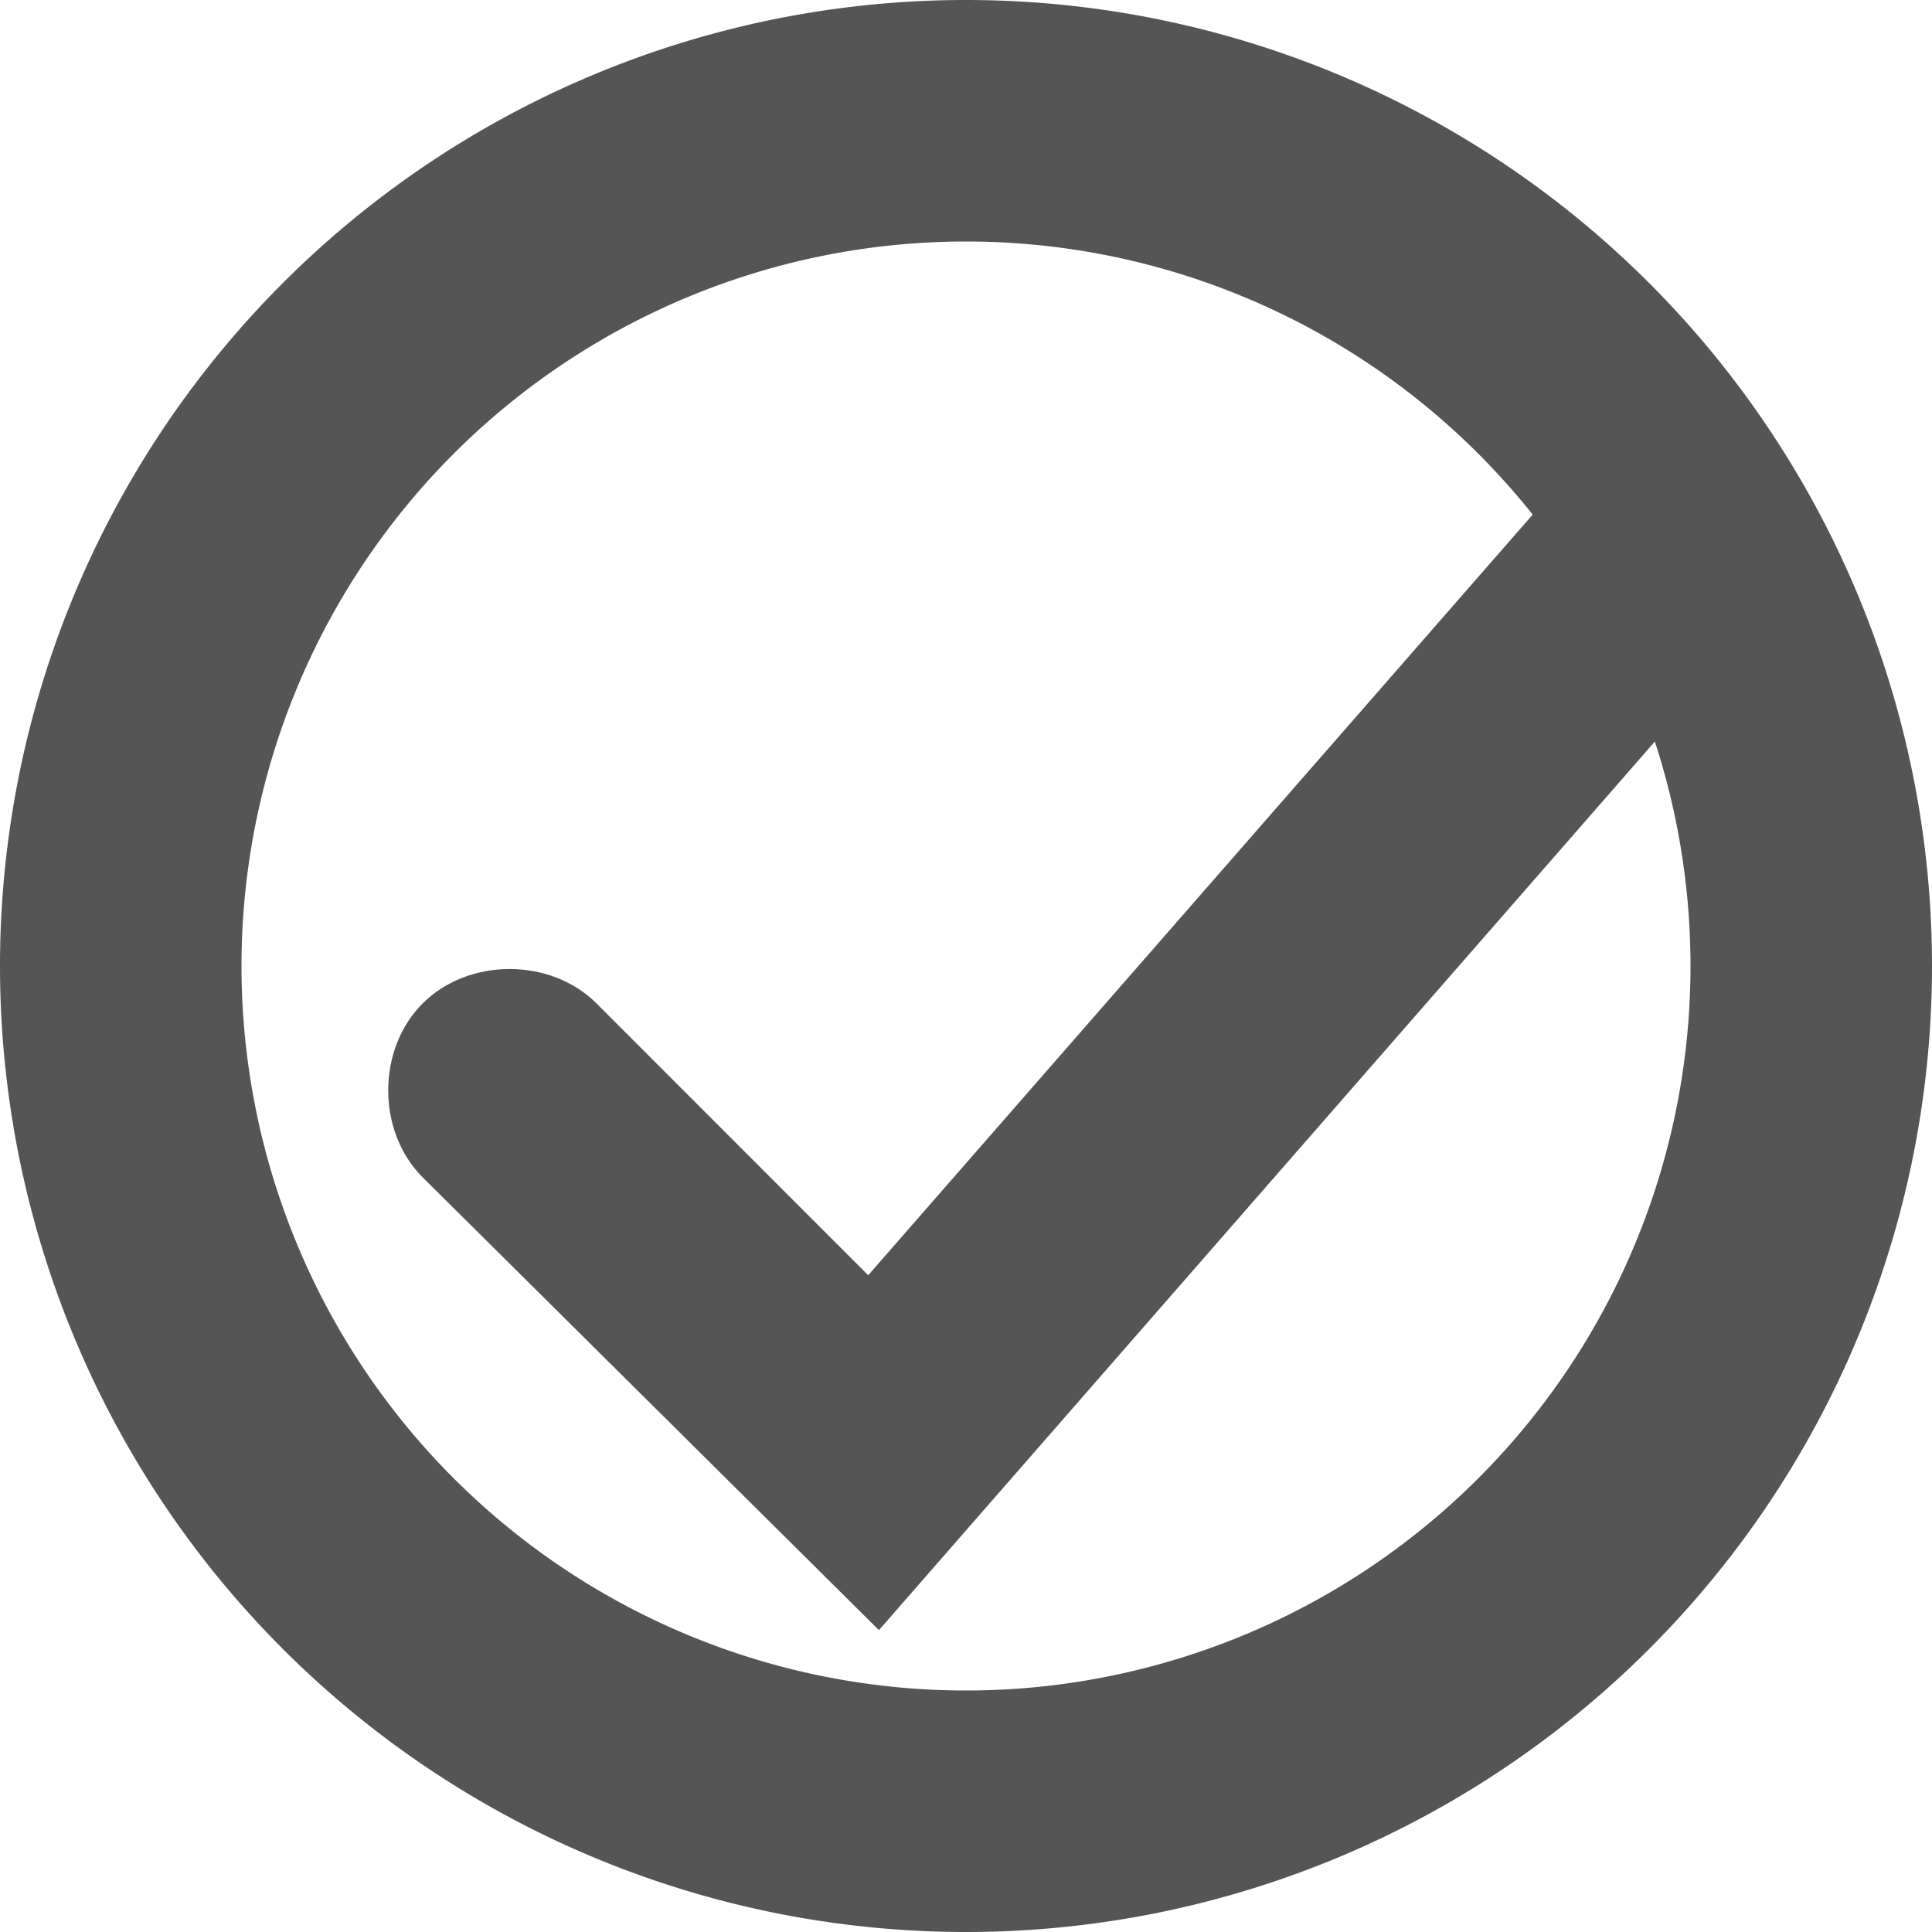
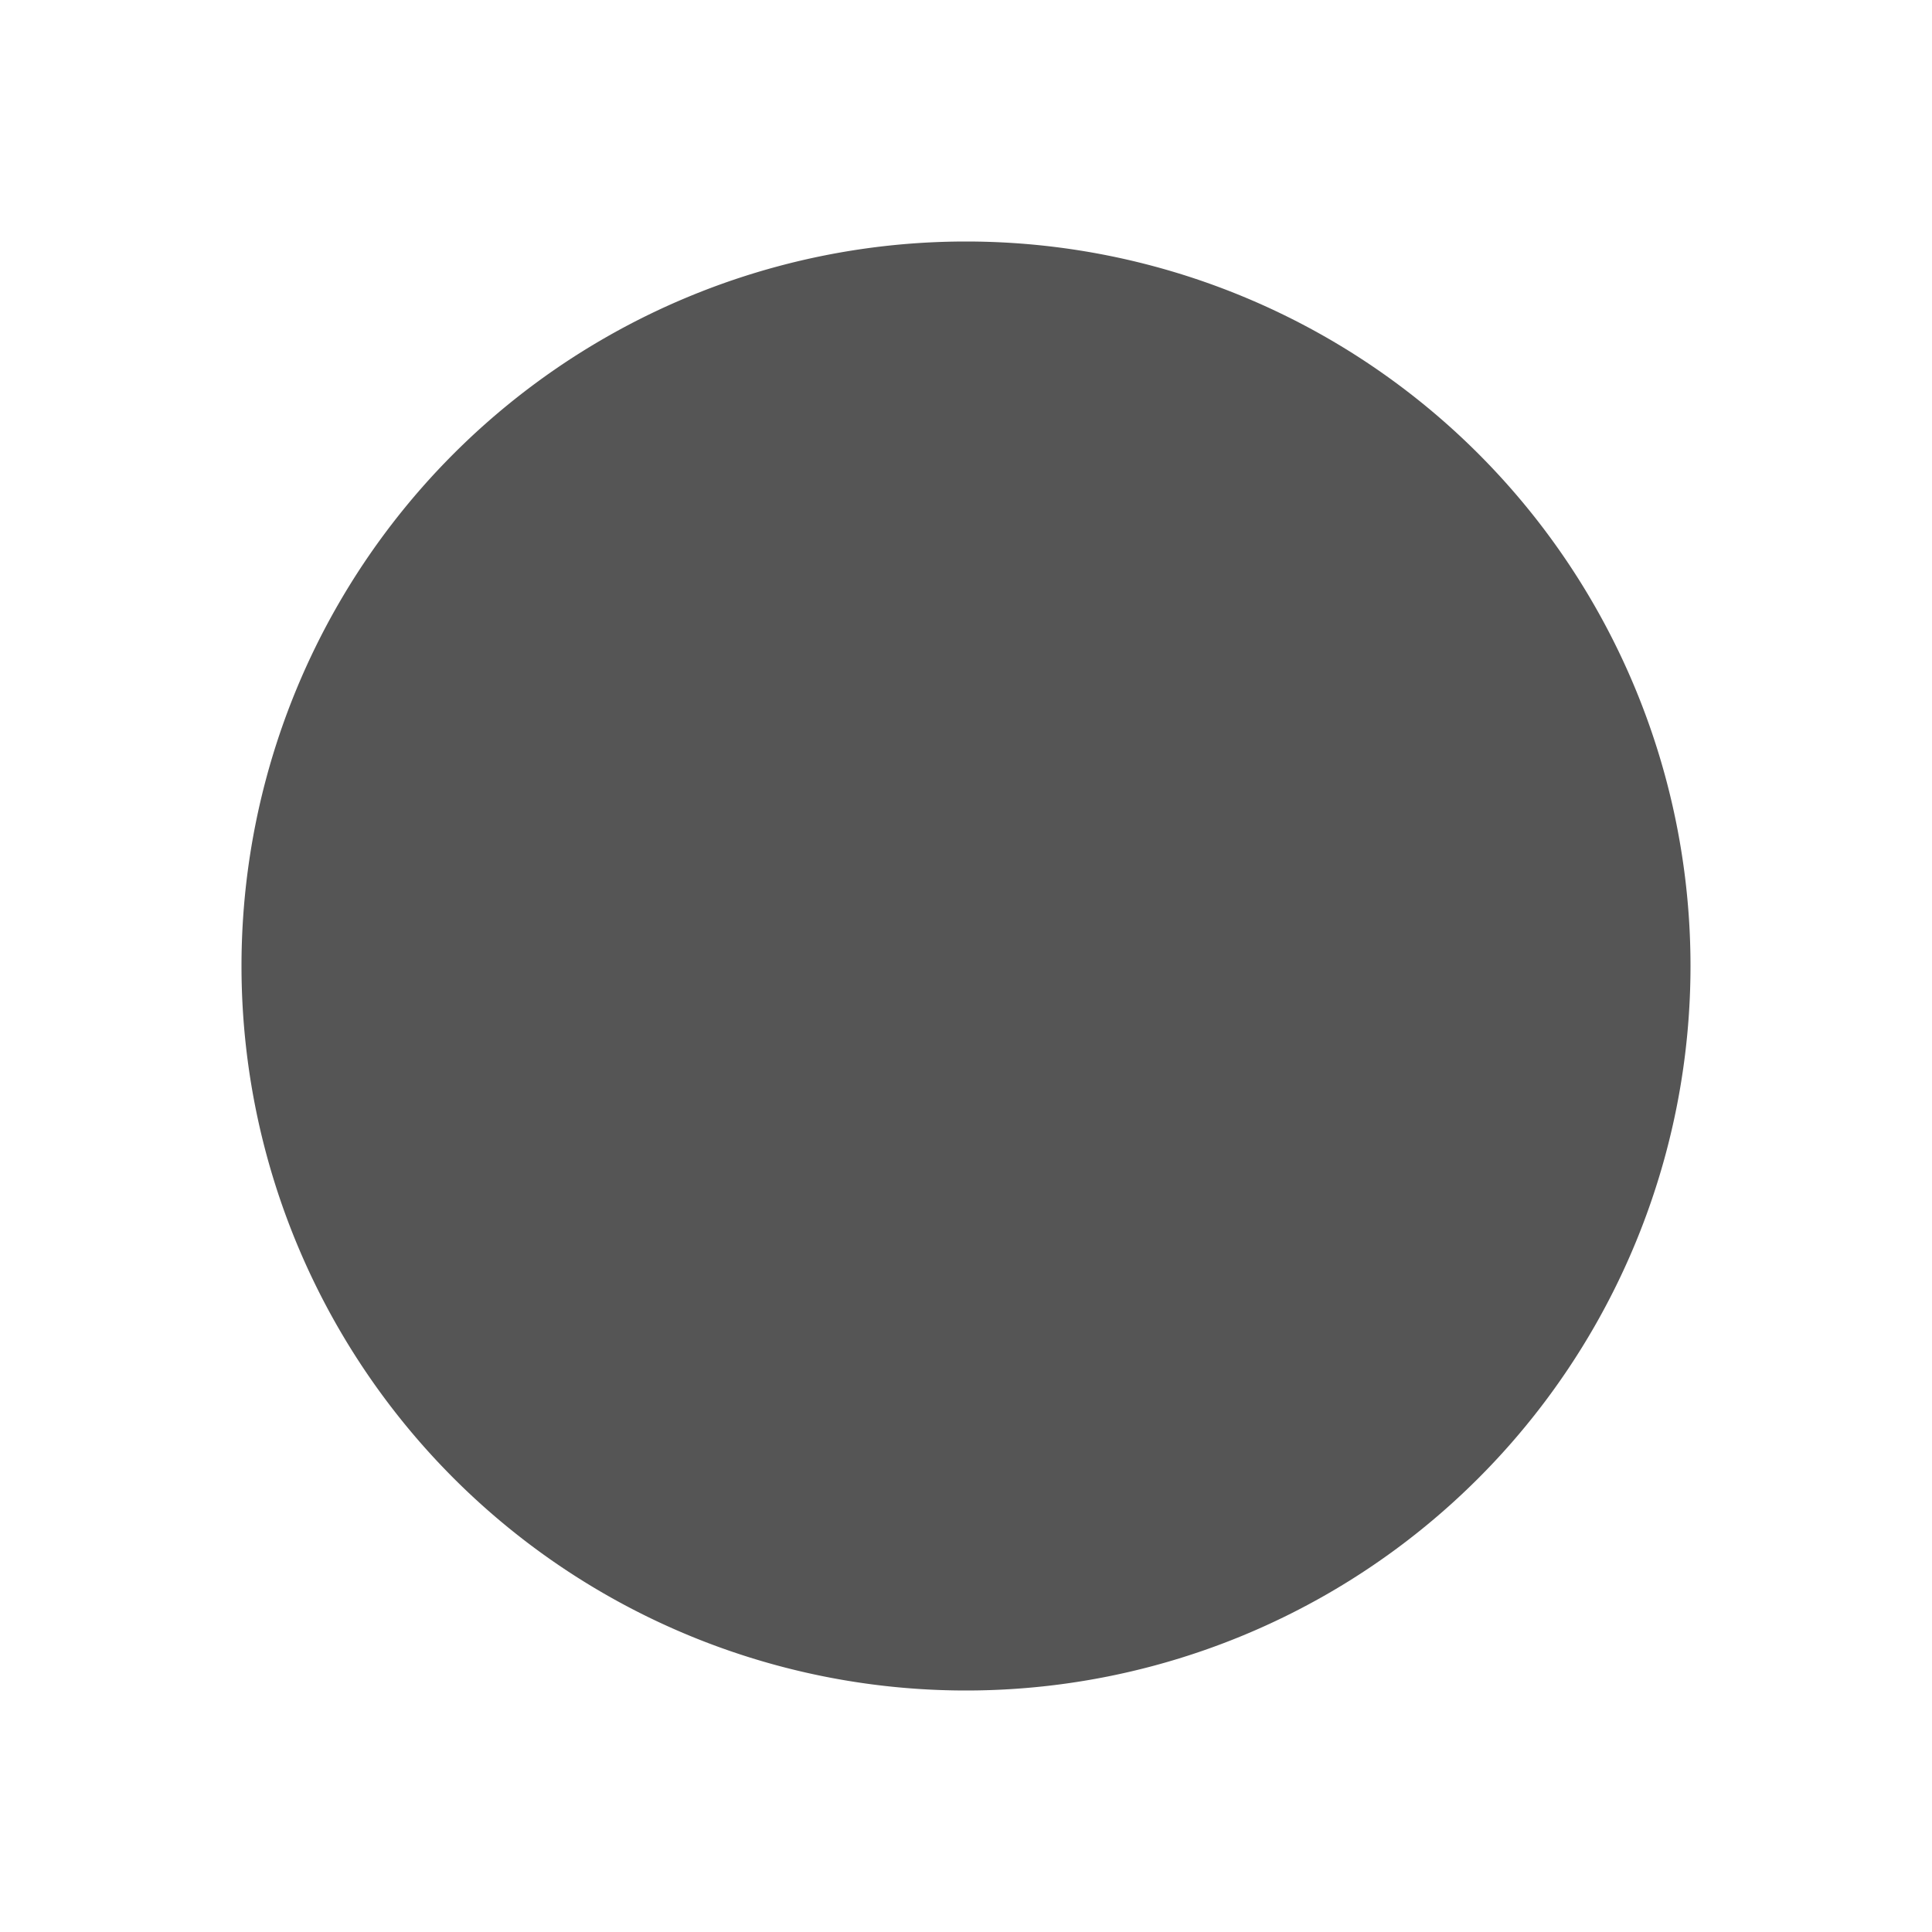
<svg xmlns="http://www.w3.org/2000/svg" width="16" height="16" version="1.1">
-   <path d="m14.447 5.291-7.168 8.209-3.779-3.75c-0.38-0.38-0.38-1.06 0-1.44s1.06-0.38 1.44 0l2.25 2.251 6.165-7.057z" fill="#555555" />
-   <path d="m8 0a8 8 0 0 0-8 8 8 8 0 0 0 8 8 8 8 0 0 0 8-8 8 8 0 0 0-8-8zm0 2a6 6 0 0 1 6 6 6 6 0 0 1-6 6 6 6 0 0 1-6-6 6 6 0 0 1 6-6z" fill="#555555" />
+   <path d="m8 0zm0 2a6 6 0 0 1 6 6 6 6 0 0 1-6 6 6 6 0 0 1-6-6 6 6 0 0 1 6-6z" fill="#555555" />
</svg>